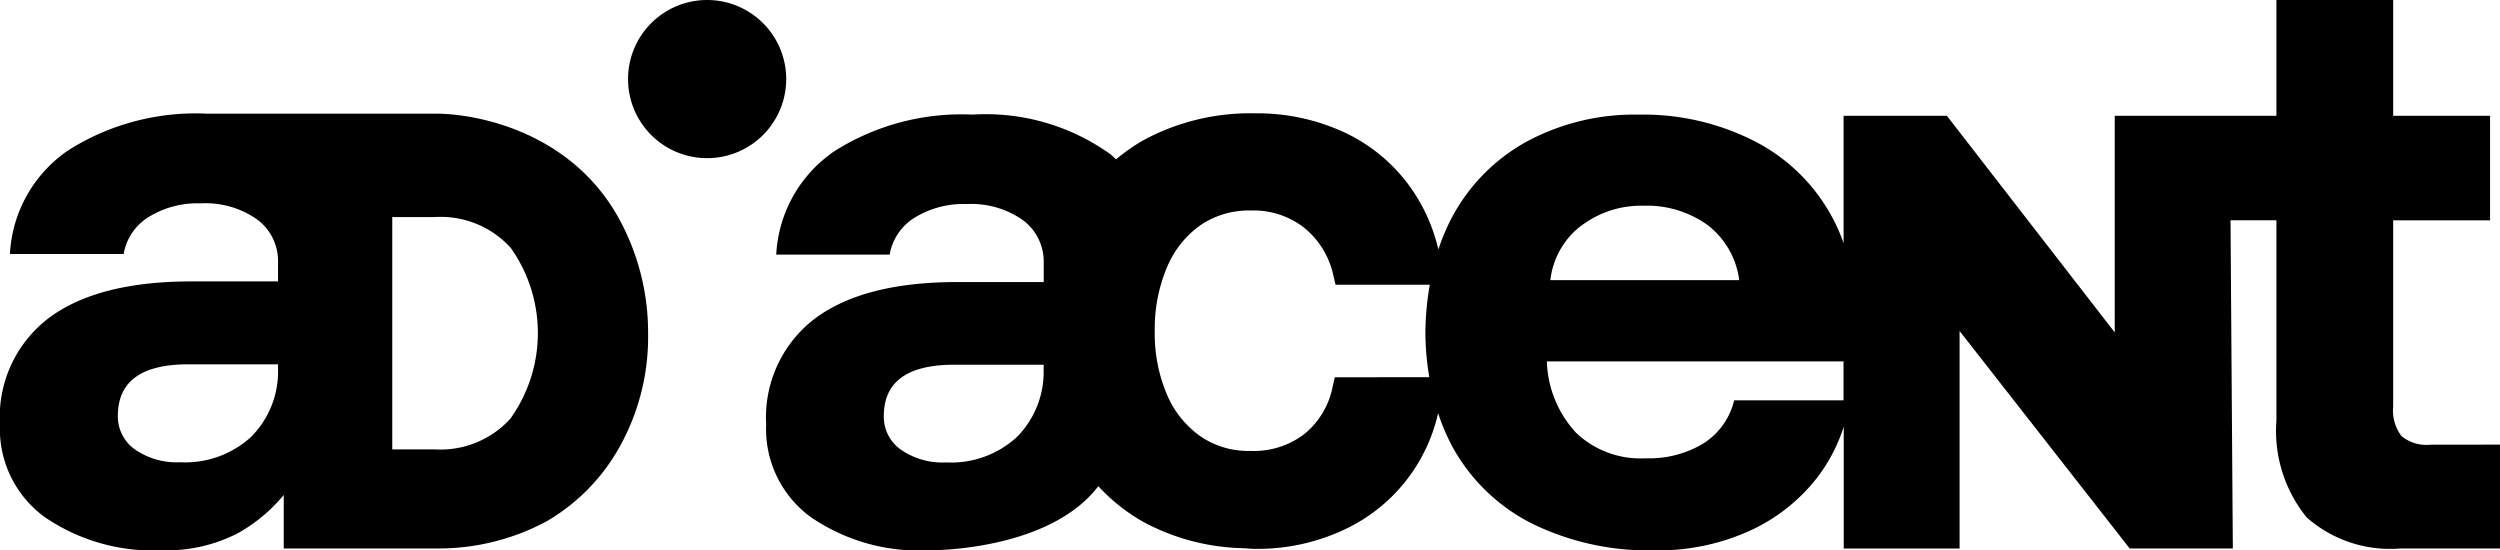
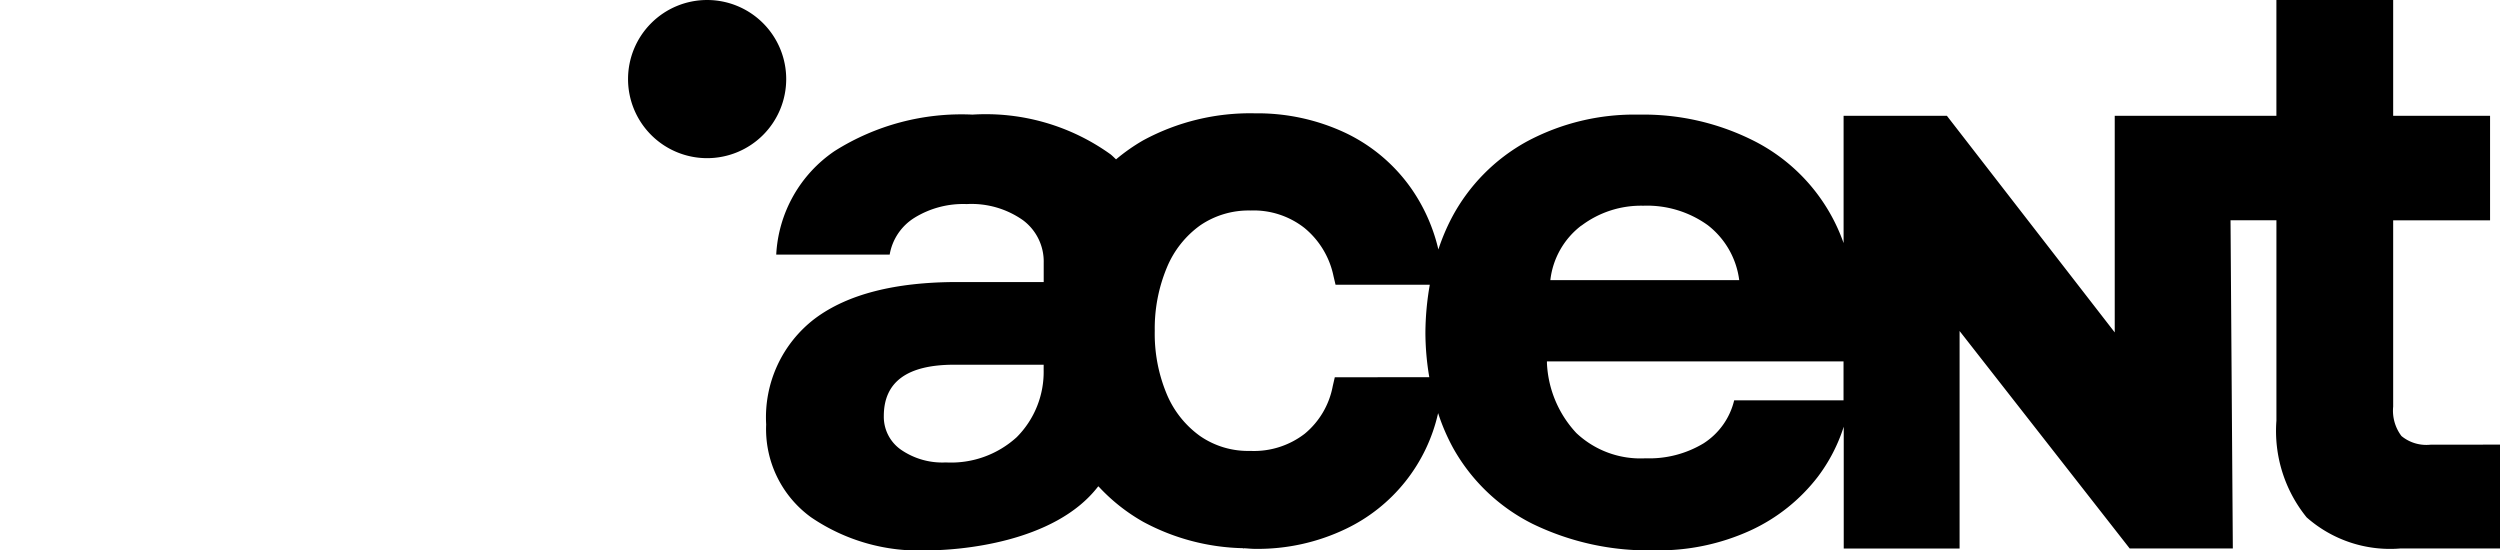
<svg xmlns="http://www.w3.org/2000/svg" width="122.786" height="27.023" viewBox="0 0 122.786 27.023">
  <g transform="translate(-170.287 -329.813)">
    <path d="M329.606,351.654a1.92,1.92,0,0,1-1.424-.426,2.063,2.063,0,0,1-.407-1.444v-9.151h4.759V335.5h-4.759v-5.686H322.04V335.5H314.1v10.639L305.856,335.5h-5.073v6.252a8.953,8.953,0,0,0-4.5-5.068,12.01,12.01,0,0,0-5.553-1.241,11.164,11.164,0,0,0-5.51,1.323,9.152,9.152,0,0,0-3.682,3.742,10.254,10.254,0,0,0-.657,1.558,8.688,8.688,0,0,0-1.306-2.959,8.3,8.3,0,0,0-3.247-2.762,10.145,10.145,0,0,0-4.456-.966,11.03,11.03,0,0,0-5.486,1.325,9.21,9.21,0,0,0-1.336.936c-.088-.081-.169-.165-.263-.242A10.5,10.5,0,0,0,258,335.442a11.67,11.67,0,0,0-6.773,1.79,6.556,6.556,0,0,0-2.867,5.085h5.572a2.657,2.657,0,0,1,1.22-1.81,4.553,4.553,0,0,1,2.563-.671,4.388,4.388,0,0,1,2.765.793,2.531,2.531,0,0,1,1.017,2.1v.936h-4.231q-4.6,0-7,1.79a6.093,6.093,0,0,0-2.4,5.206,5.343,5.343,0,0,0,2.2,4.555,9.4,9.4,0,0,0,5.735,1.627c1.464,0,6.224-.34,8.372-3.142l.023.009a9.059,9.059,0,0,0,2.193,1.735,10.8,10.8,0,0,0,4.9,1.292l.04.028-.011-.026c.189.008.369.031.561.031a9.993,9.993,0,0,0,4.46-.983,8.317,8.317,0,0,0,4.529-5.685,9.96,9.96,0,0,0,.74,1.719,9.154,9.154,0,0,0,3.9,3.721,13,13,0,0,0,6,1.3,10.825,10.825,0,0,0,4.7-.976,8.812,8.812,0,0,0,3.315-2.644,8.209,8.209,0,0,0,1.267-2.452v5.985h5.69V346.07l8.354,10.68H319.9l-.113-16.118h2.254v9.842a6.738,6.738,0,0,0,1.485,4.75,6.188,6.188,0,0,0,4.616,1.526h4.881v-5.1Zm-68.112-3.684a4.536,4.536,0,0,1-1.322,3.314,4.782,4.782,0,0,1-3.478,1.241,3.575,3.575,0,0,1-2.216-.631,1.968,1.968,0,0,1-.834-1.647q0-2.522,3.458-2.521h4.393Zm14.3.371-.1.432a3.982,3.982,0,0,1-1.375,2.341,4.08,4.08,0,0,1-2.675.845,4.146,4.146,0,0,1-2.463-.727,4.817,4.817,0,0,1-1.636-2.051,7.672,7.672,0,0,1-.594-3.111,7.778,7.778,0,0,1,.6-3.128,4.8,4.8,0,0,1,1.635-2.062,4.209,4.209,0,0,1,2.463-.728,4.045,4.045,0,0,1,2.659.86,4.145,4.145,0,0,1,1.423,2.364l.1.423h4.628a13.969,13.969,0,0,0-.215,2.381,13.261,13.261,0,0,0,.191,2.16Zm12.115-7.448a4.856,4.856,0,0,1,3.031-.976,5.107,5.107,0,0,1,3.173.956,4.063,4.063,0,0,1,1.544,2.7H286.38A3.924,3.924,0,0,1,287.9,340.893Zm7.5,8.582a3.467,3.467,0,0,1-1.505,2.114,5.158,5.158,0,0,1-2.847.733,4.589,4.589,0,0,1-3.4-1.241,5.382,5.382,0,0,1-1.444-3.437v-.081h14.567v1.913Z" transform="translate(-39.949)" />
    <path d="M237.763,329.813a3.884,3.884,0,1,0,3.884,3.884A3.884,3.884,0,0,0,237.763,329.813Z" transform="translate(-32.746)" />
-     <path d="M191.679,341.32H180.437a11.692,11.692,0,0,0-6.788,1.794,6.568,6.568,0,0,0-2.874,5.1h5.585a2.664,2.664,0,0,1,1.223-1.815,4.562,4.562,0,0,1,2.568-.673,4.395,4.395,0,0,1,2.771.795,2.535,2.535,0,0,1,1.02,2.1v.938H179.7q-4.606,0-7.01,1.794a6.1,6.1,0,0,0-2.405,5.218,5.354,5.354,0,0,0,2.2,4.565,9.415,9.415,0,0,0,5.748,1.63,7.672,7.672,0,0,0,3.73-.836,7.973,7.973,0,0,0,2.26-1.881v2.625h7.4a11.224,11.224,0,0,0,5.493-1.322,9.647,9.647,0,0,0,3.709-3.863,11.068,11.068,0,0,0,1.293-5.378,11.64,11.64,0,0,0-1.293-5.378C198.533,342.26,193.786,341.32,191.679,341.32Zm-7.736,12.556a4.546,4.546,0,0,1-1.325,3.321,4.792,4.792,0,0,1-3.485,1.244,3.587,3.587,0,0,1-2.222-.632,1.973,1.973,0,0,1-.835-1.651q0-2.528,3.465-2.527h4.4Zm11.417,2.419a4.645,4.645,0,0,1-3.739,1.514h-2.068V346.4h2.068a4.639,4.639,0,0,1,3.752,1.513,7.229,7.229,0,0,1-.013,8.378Z" transform="translate(0 -5.925)" />
  </g>
</svg>